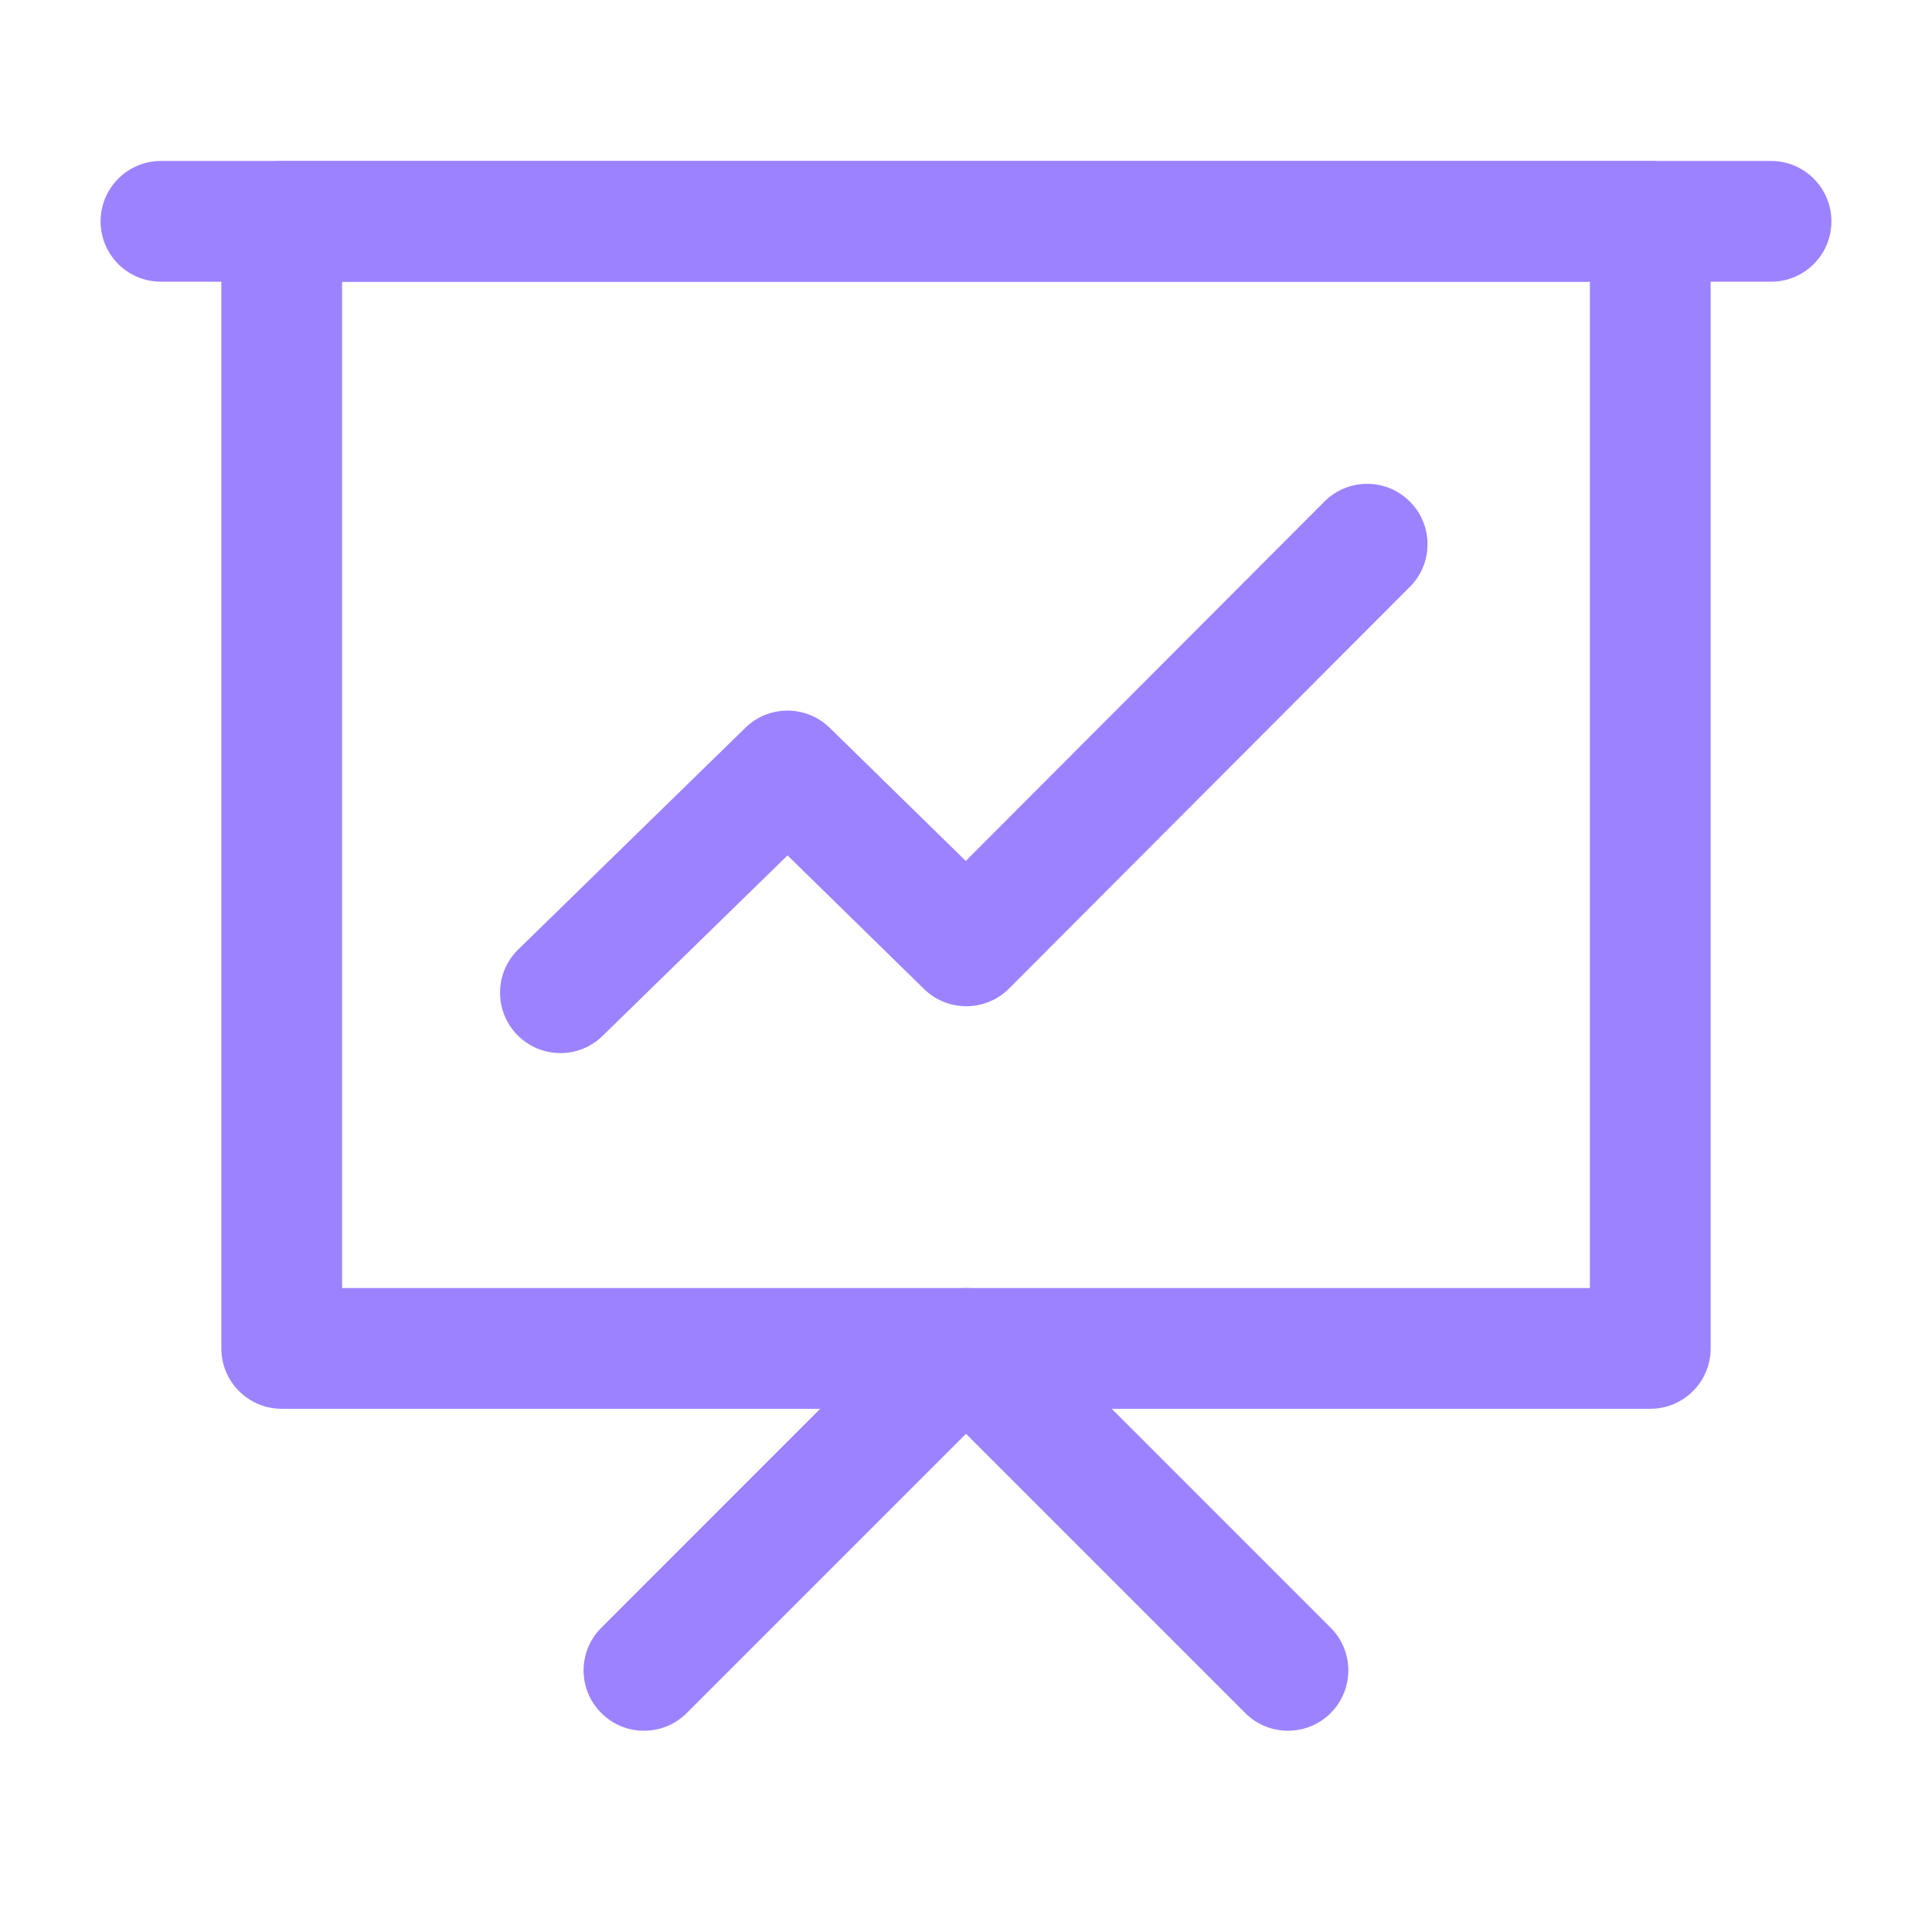
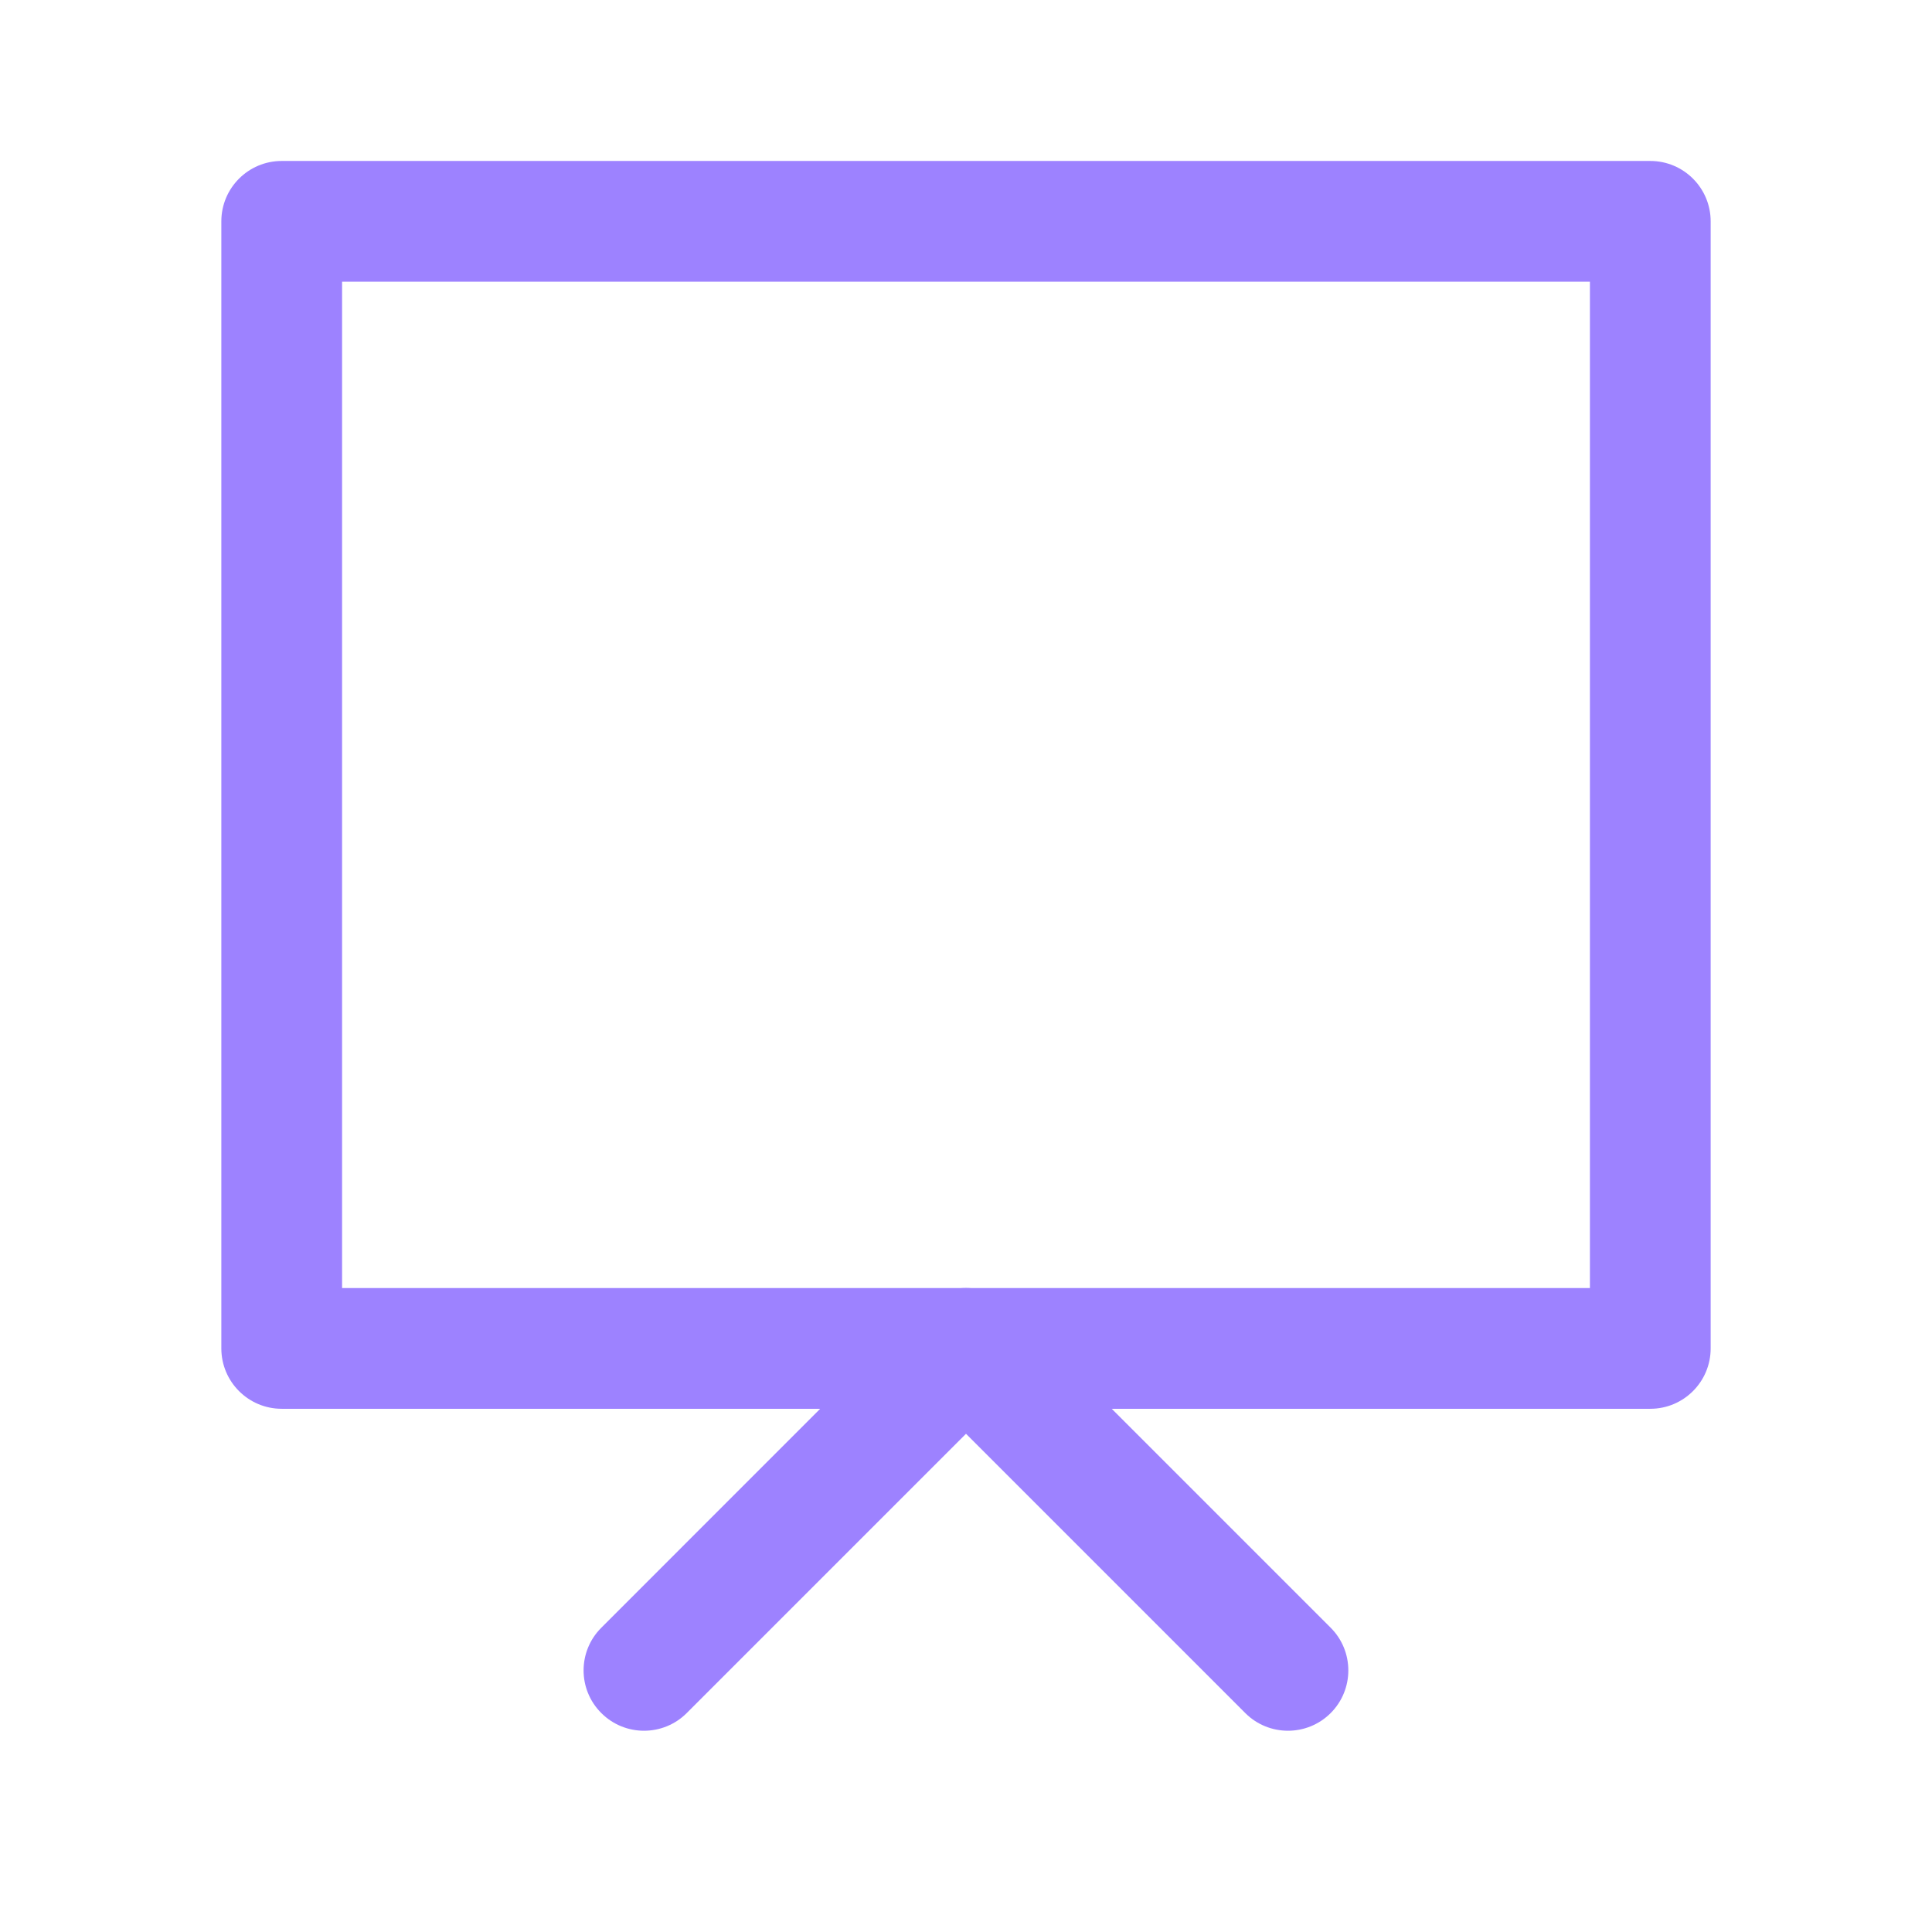
<svg xmlns="http://www.w3.org/2000/svg" width="16" height="16" viewBox="0 0 16 16" fill="none">
  <path fill-rule="evenodd" clip-rule="evenodd" d="M1.833 1.833C1.833 1.557 2.057 1.333 2.333 1.333H13.667C13.943 1.333 14.167 1.557 14.167 1.833V11.167C14.167 11.443 13.943 11.667 13.667 11.667H2.333C2.057 11.667 1.833 11.443 1.833 11.167V1.833ZM2.833 2.333V10.667H13.167V2.333H2.833Z" fill="#9D82FF" />
  <path fill-rule="evenodd" clip-rule="evenodd" d="M7.646 10.813C7.842 10.618 8.158 10.618 8.353 10.813L11.02 13.48C11.215 13.675 11.215 13.992 11.02 14.187C10.825 14.382 10.508 14.382 10.313 14.187L8 11.874L5.687 14.187C5.492 14.382 5.175 14.382 4.98 14.187C4.784 13.992 4.784 13.675 4.98 13.48L7.646 10.813Z" fill="#9D82FF" />
-   <path fill-rule="evenodd" clip-rule="evenodd" d="M4.283 8.57C4.091 8.373 4.094 8.056 4.292 7.863L6.173 6.027C6.367 5.837 6.678 5.838 6.872 6.028L7.998 7.13L10.968 4.154C11.163 3.958 11.48 3.958 11.675 4.153C11.871 4.348 11.871 4.665 11.676 4.86L8.357 8.186C8.163 8.381 7.849 8.382 7.653 8.191L6.522 7.084L4.99 8.579C4.793 8.772 4.476 8.768 4.283 8.57Z" fill="#9D82FF" />
-   <path fill-rule="evenodd" clip-rule="evenodd" d="M0.833 1.833C0.833 1.557 1.057 1.333 1.333 1.333H14.667C14.943 1.333 15.167 1.557 15.167 1.833C15.167 2.11 14.943 2.333 14.667 2.333H1.333C1.057 2.333 0.833 2.11 0.833 1.833Z" fill="#9D82FF" />
</svg>